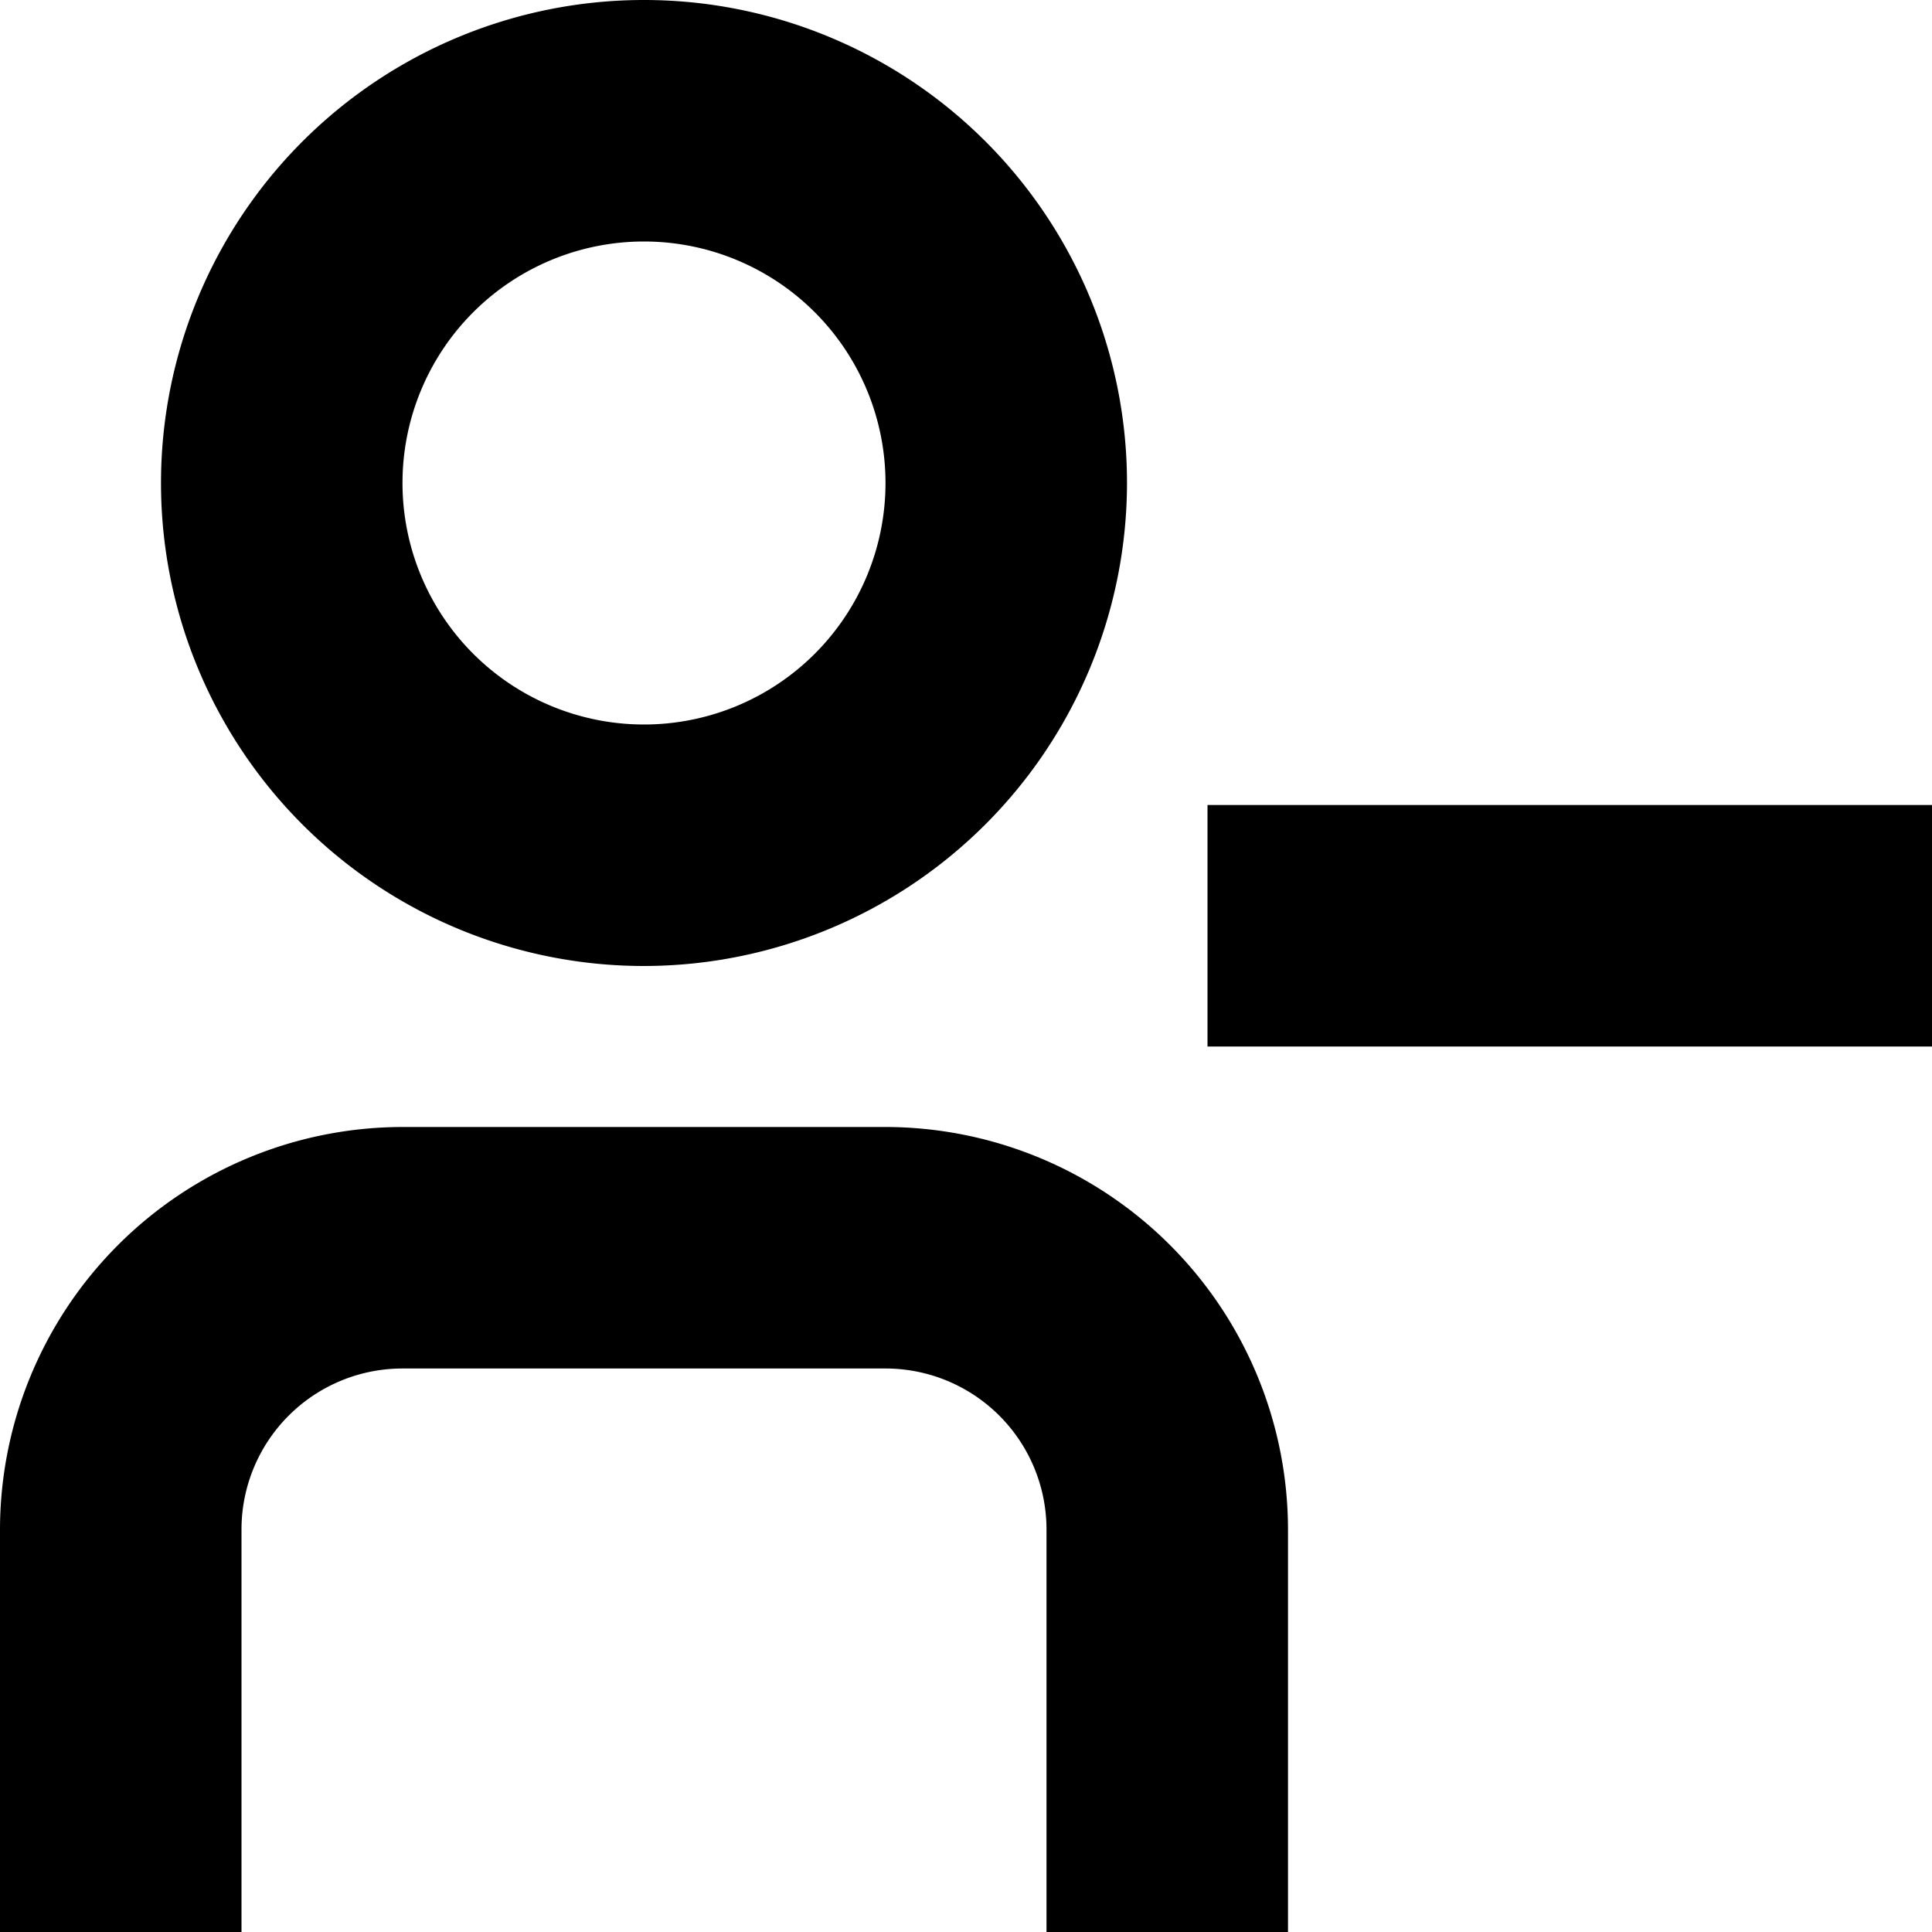
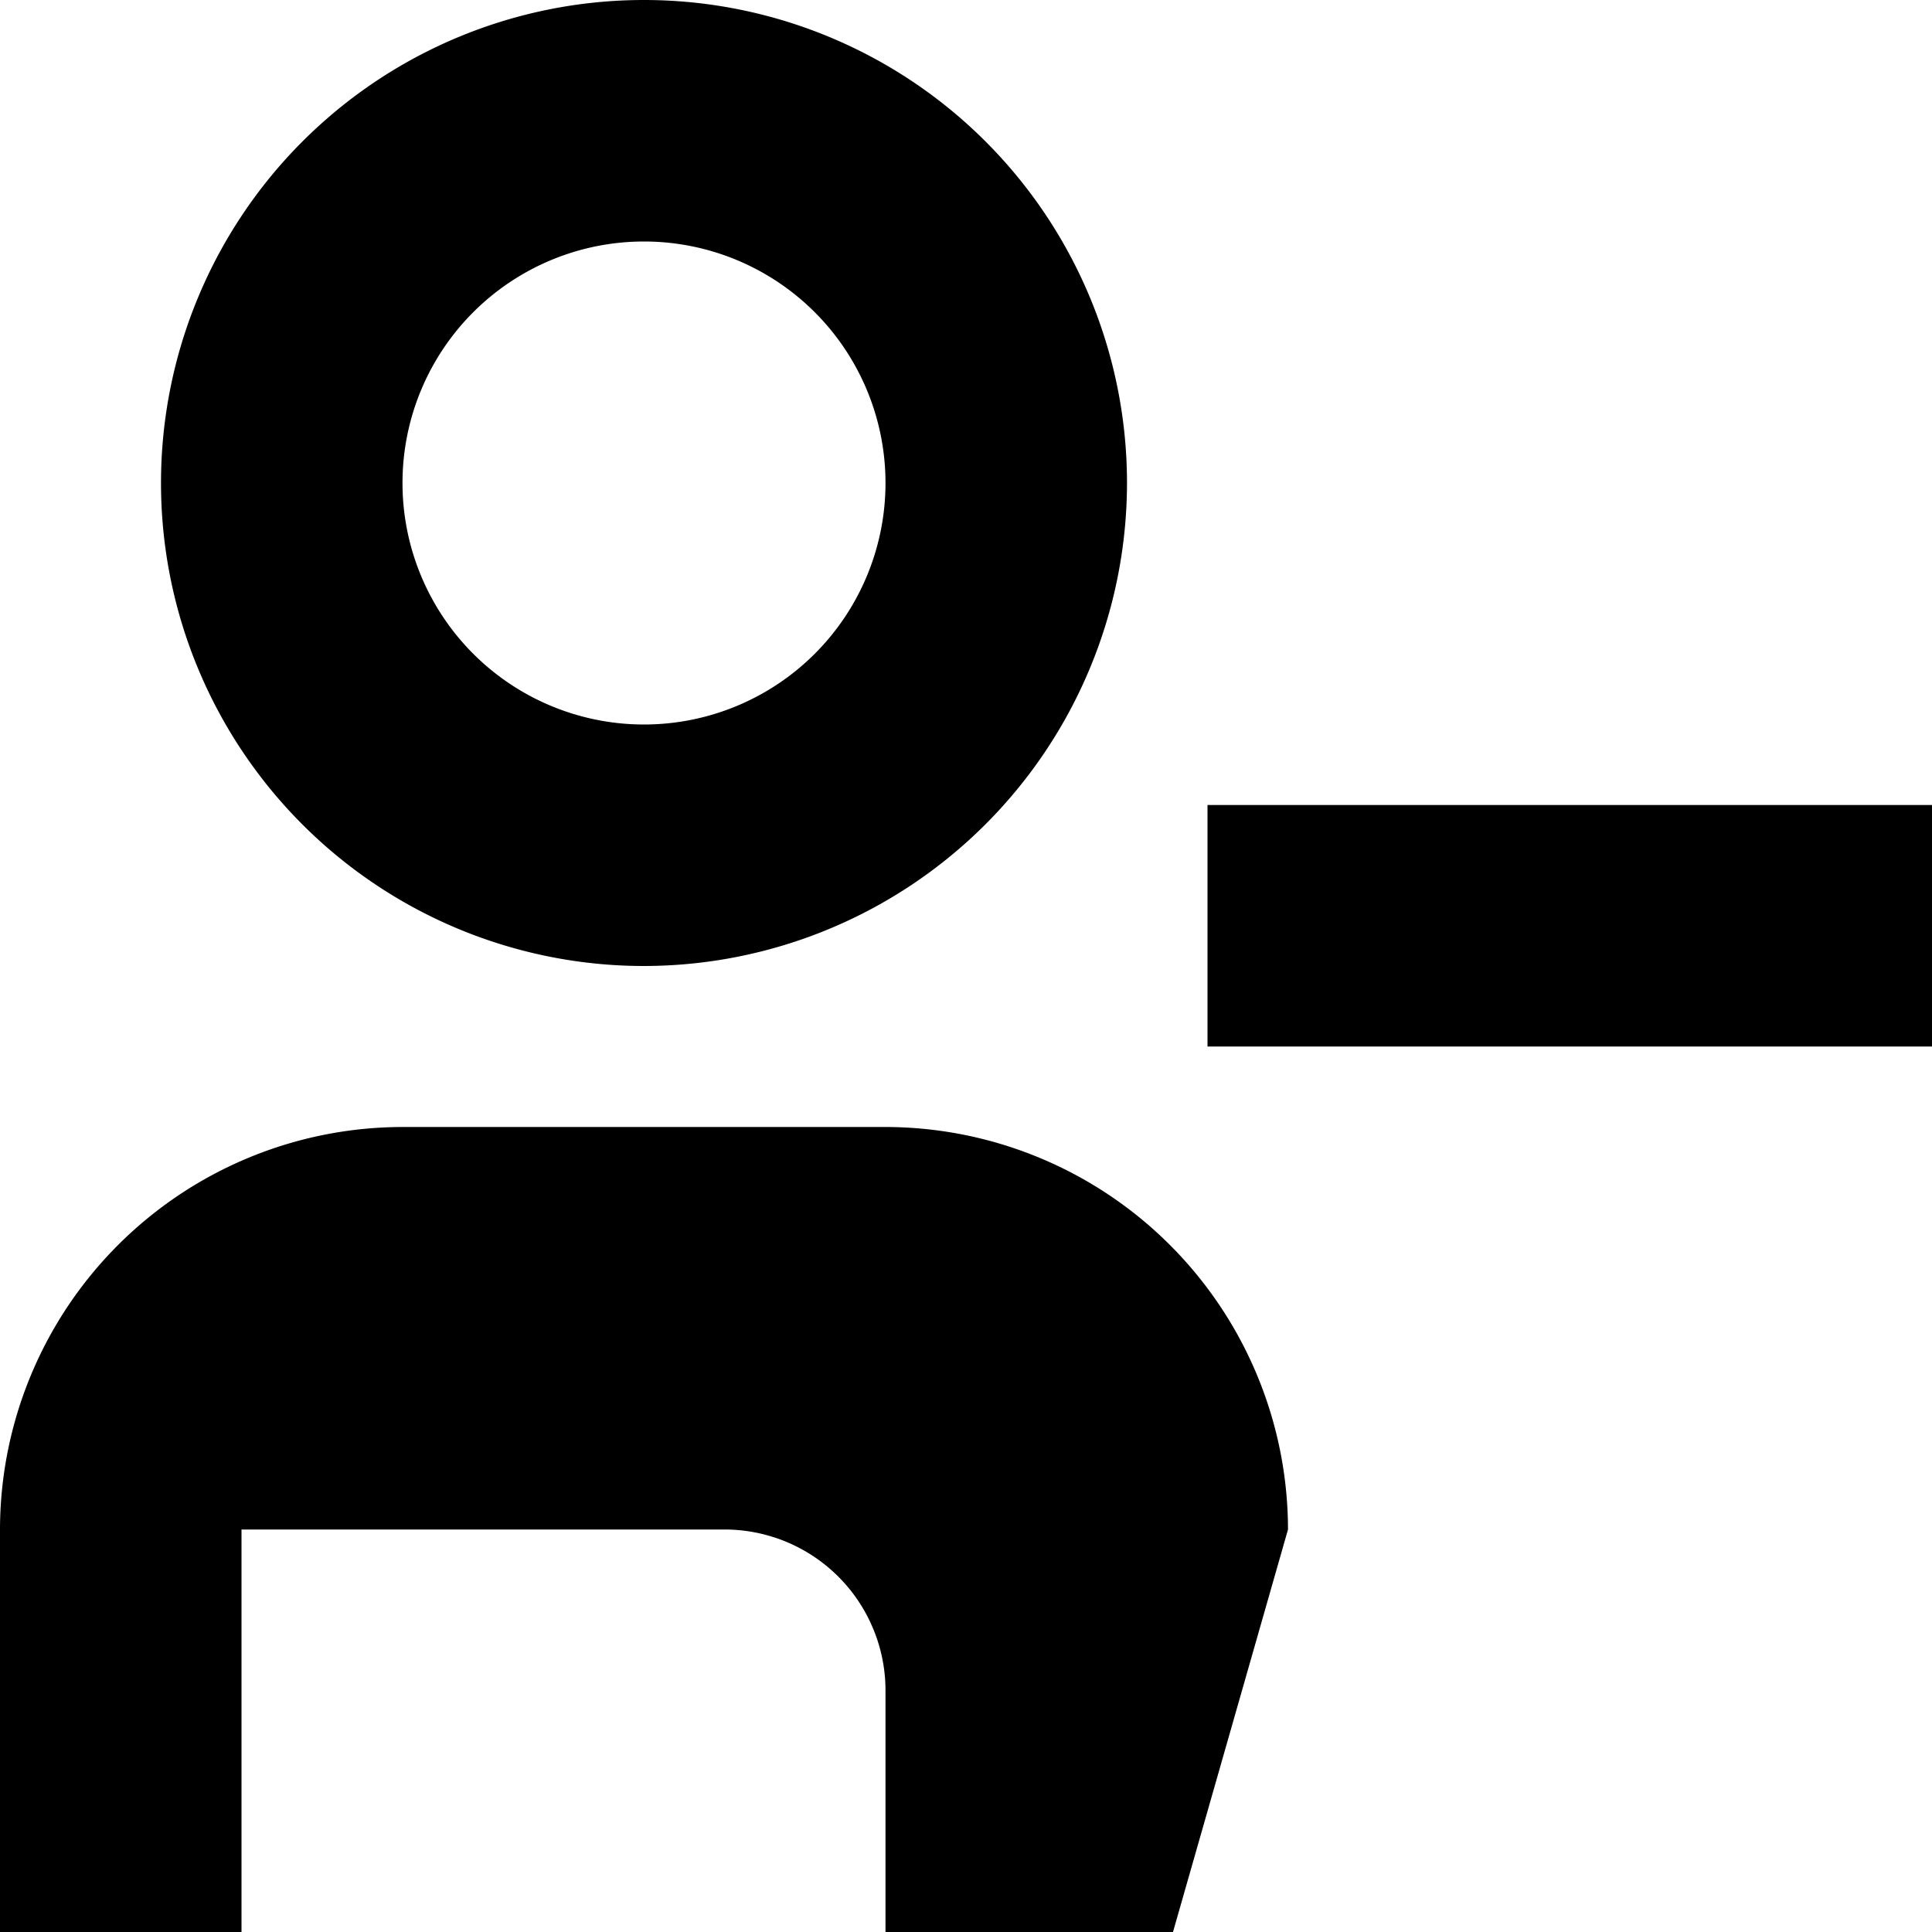
<svg xmlns="http://www.w3.org/2000/svg" id="Layer_1" height="512" viewBox="0 0 24 24" width="512" data-name="Layer 1">
-   <path d="m24 13h-9v-3h9zm-10-7a6 6 0 1 0 -6 6 6.006 6.006 0 0 0 6-6zm-3 0a3 3 0 1 1 -3-3 3 3 0 0 1 3 3zm5 13a5.006 5.006 0 0 0 -5-5h-6a5.006 5.006 0 0 0 -5 5v5h3v-5a2 2 0 0 1 2-2h6a2 2 0 0 1 2 2v5h3z" />
+   <path d="m24 13h-9v-3h9zm-10-7a6 6 0 1 0 -6 6 6.006 6.006 0 0 0 6-6zm-3 0a3 3 0 1 1 -3-3 3 3 0 0 1 3 3zm5 13a5.006 5.006 0 0 0 -5-5h-6a5.006 5.006 0 0 0 -5 5v5h3v-5h6a2 2 0 0 1 2 2v5h3z" />
</svg>